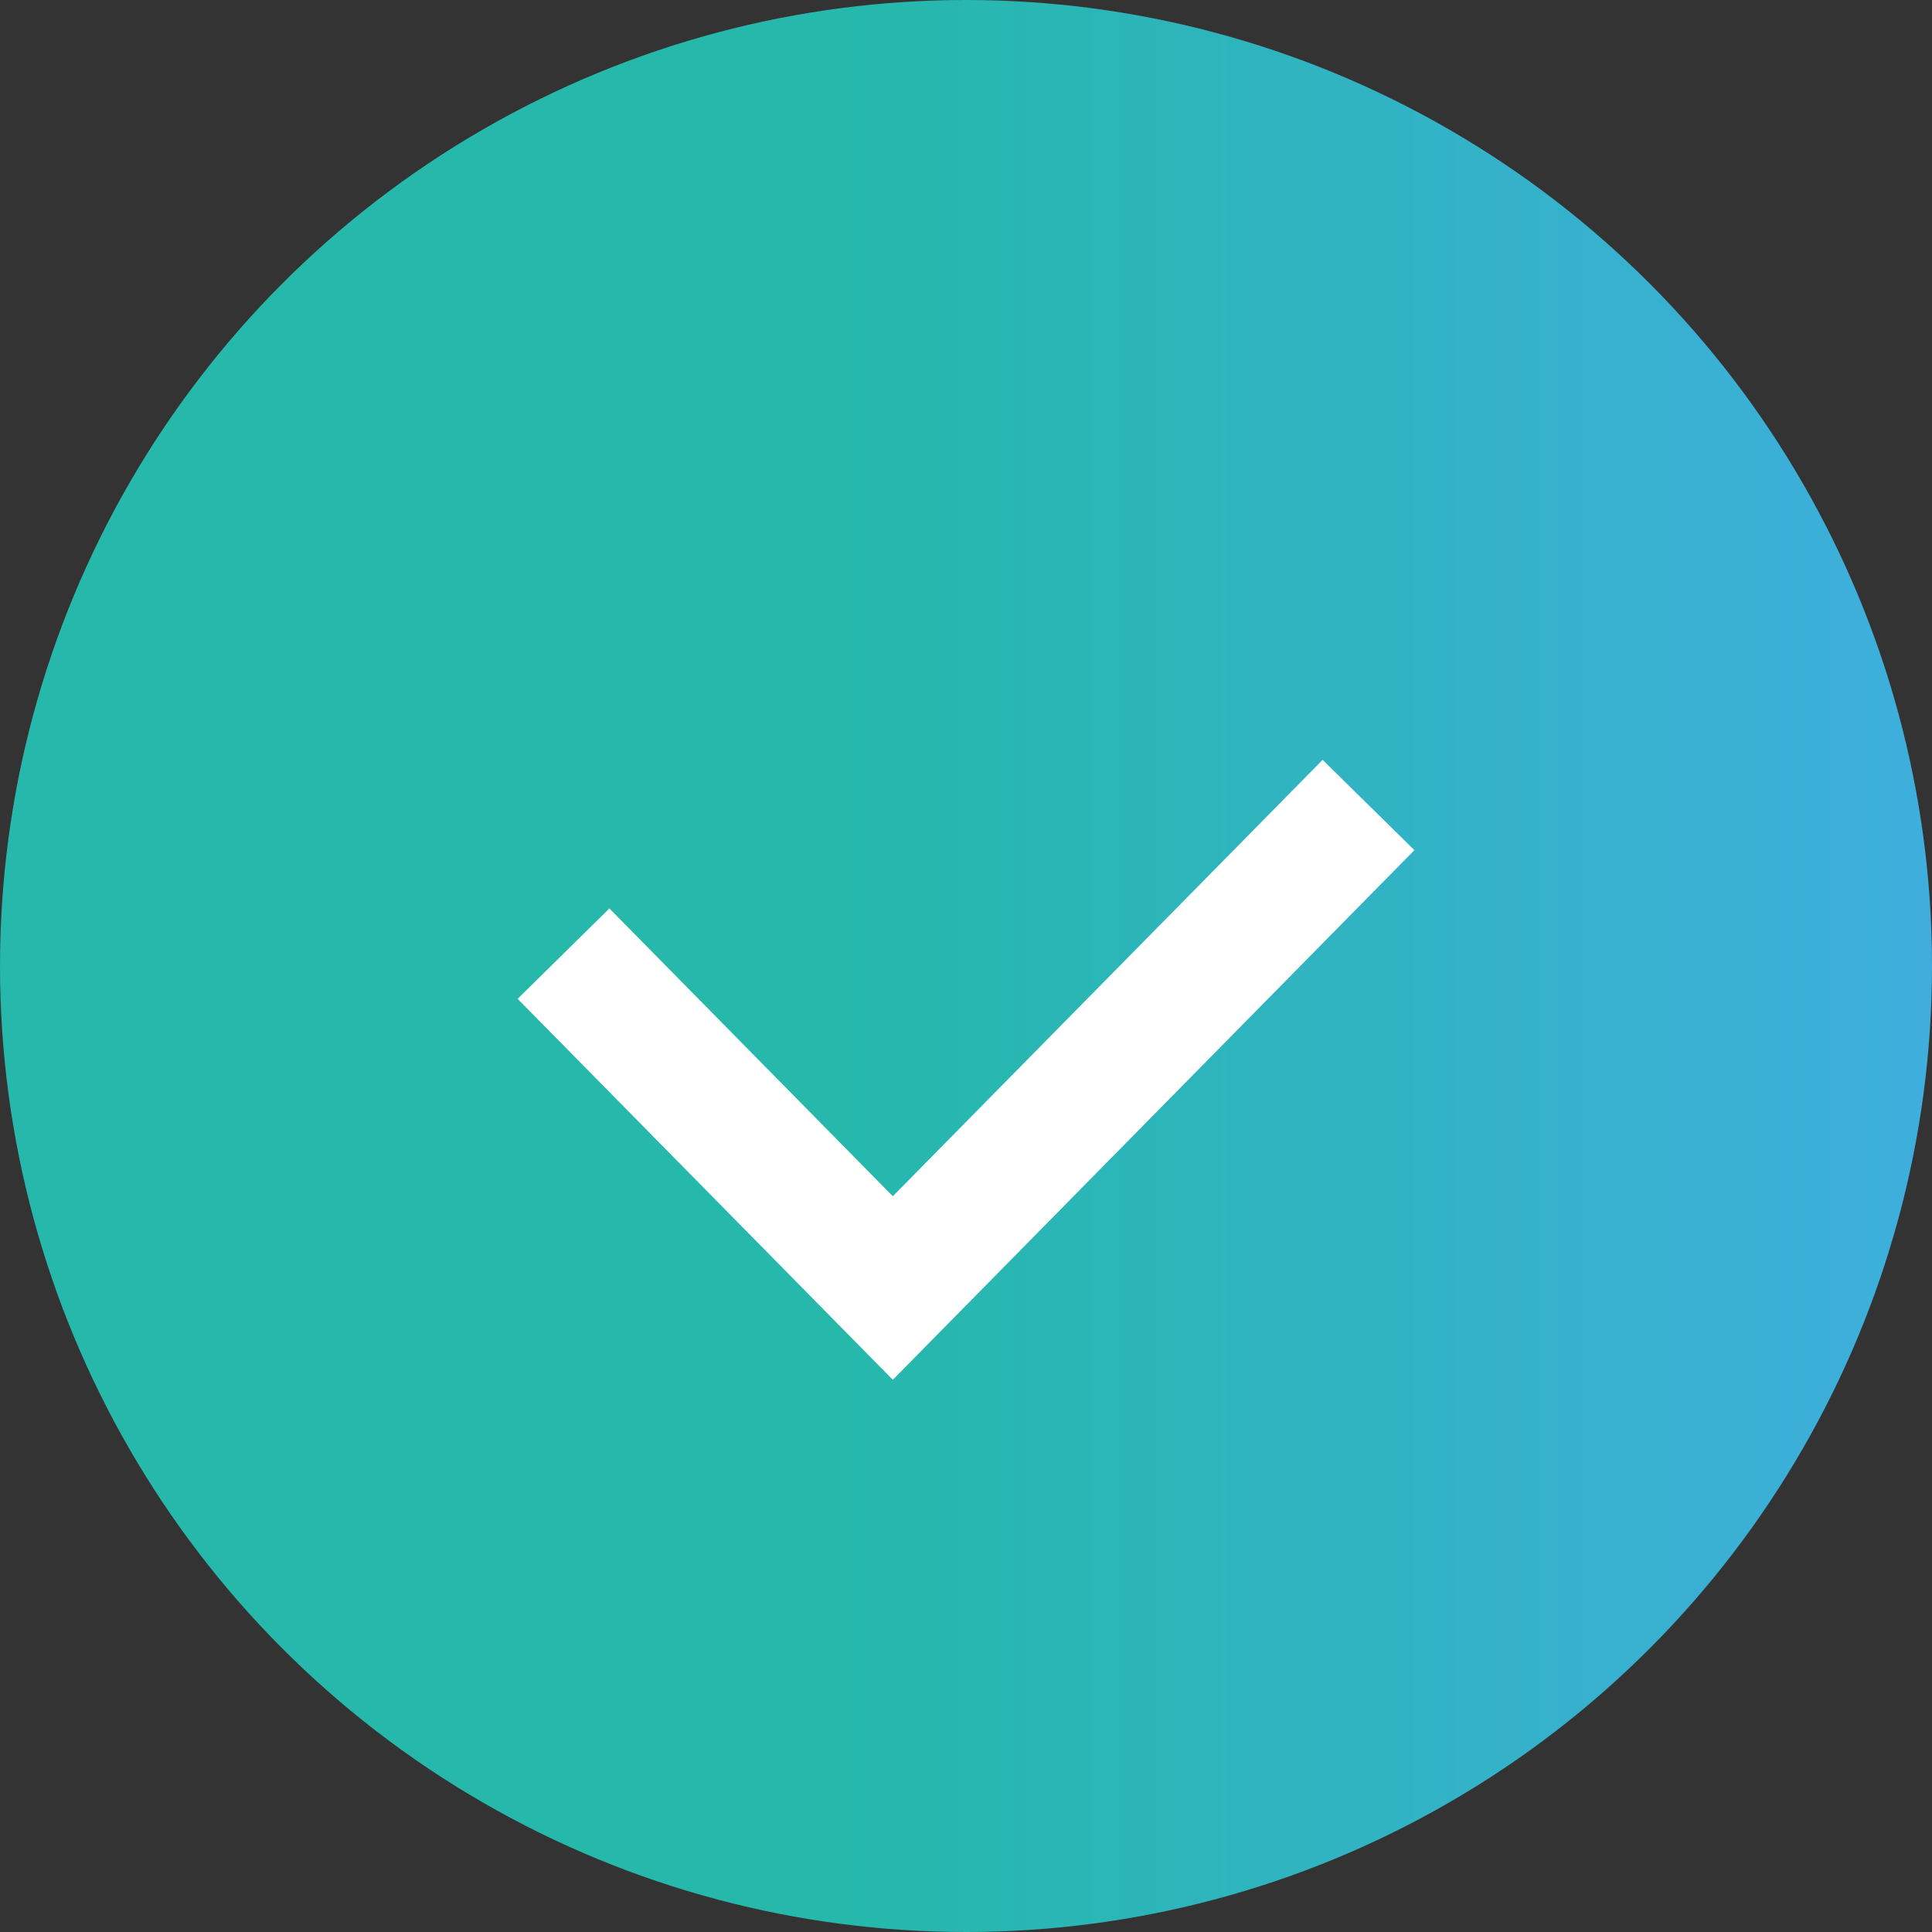
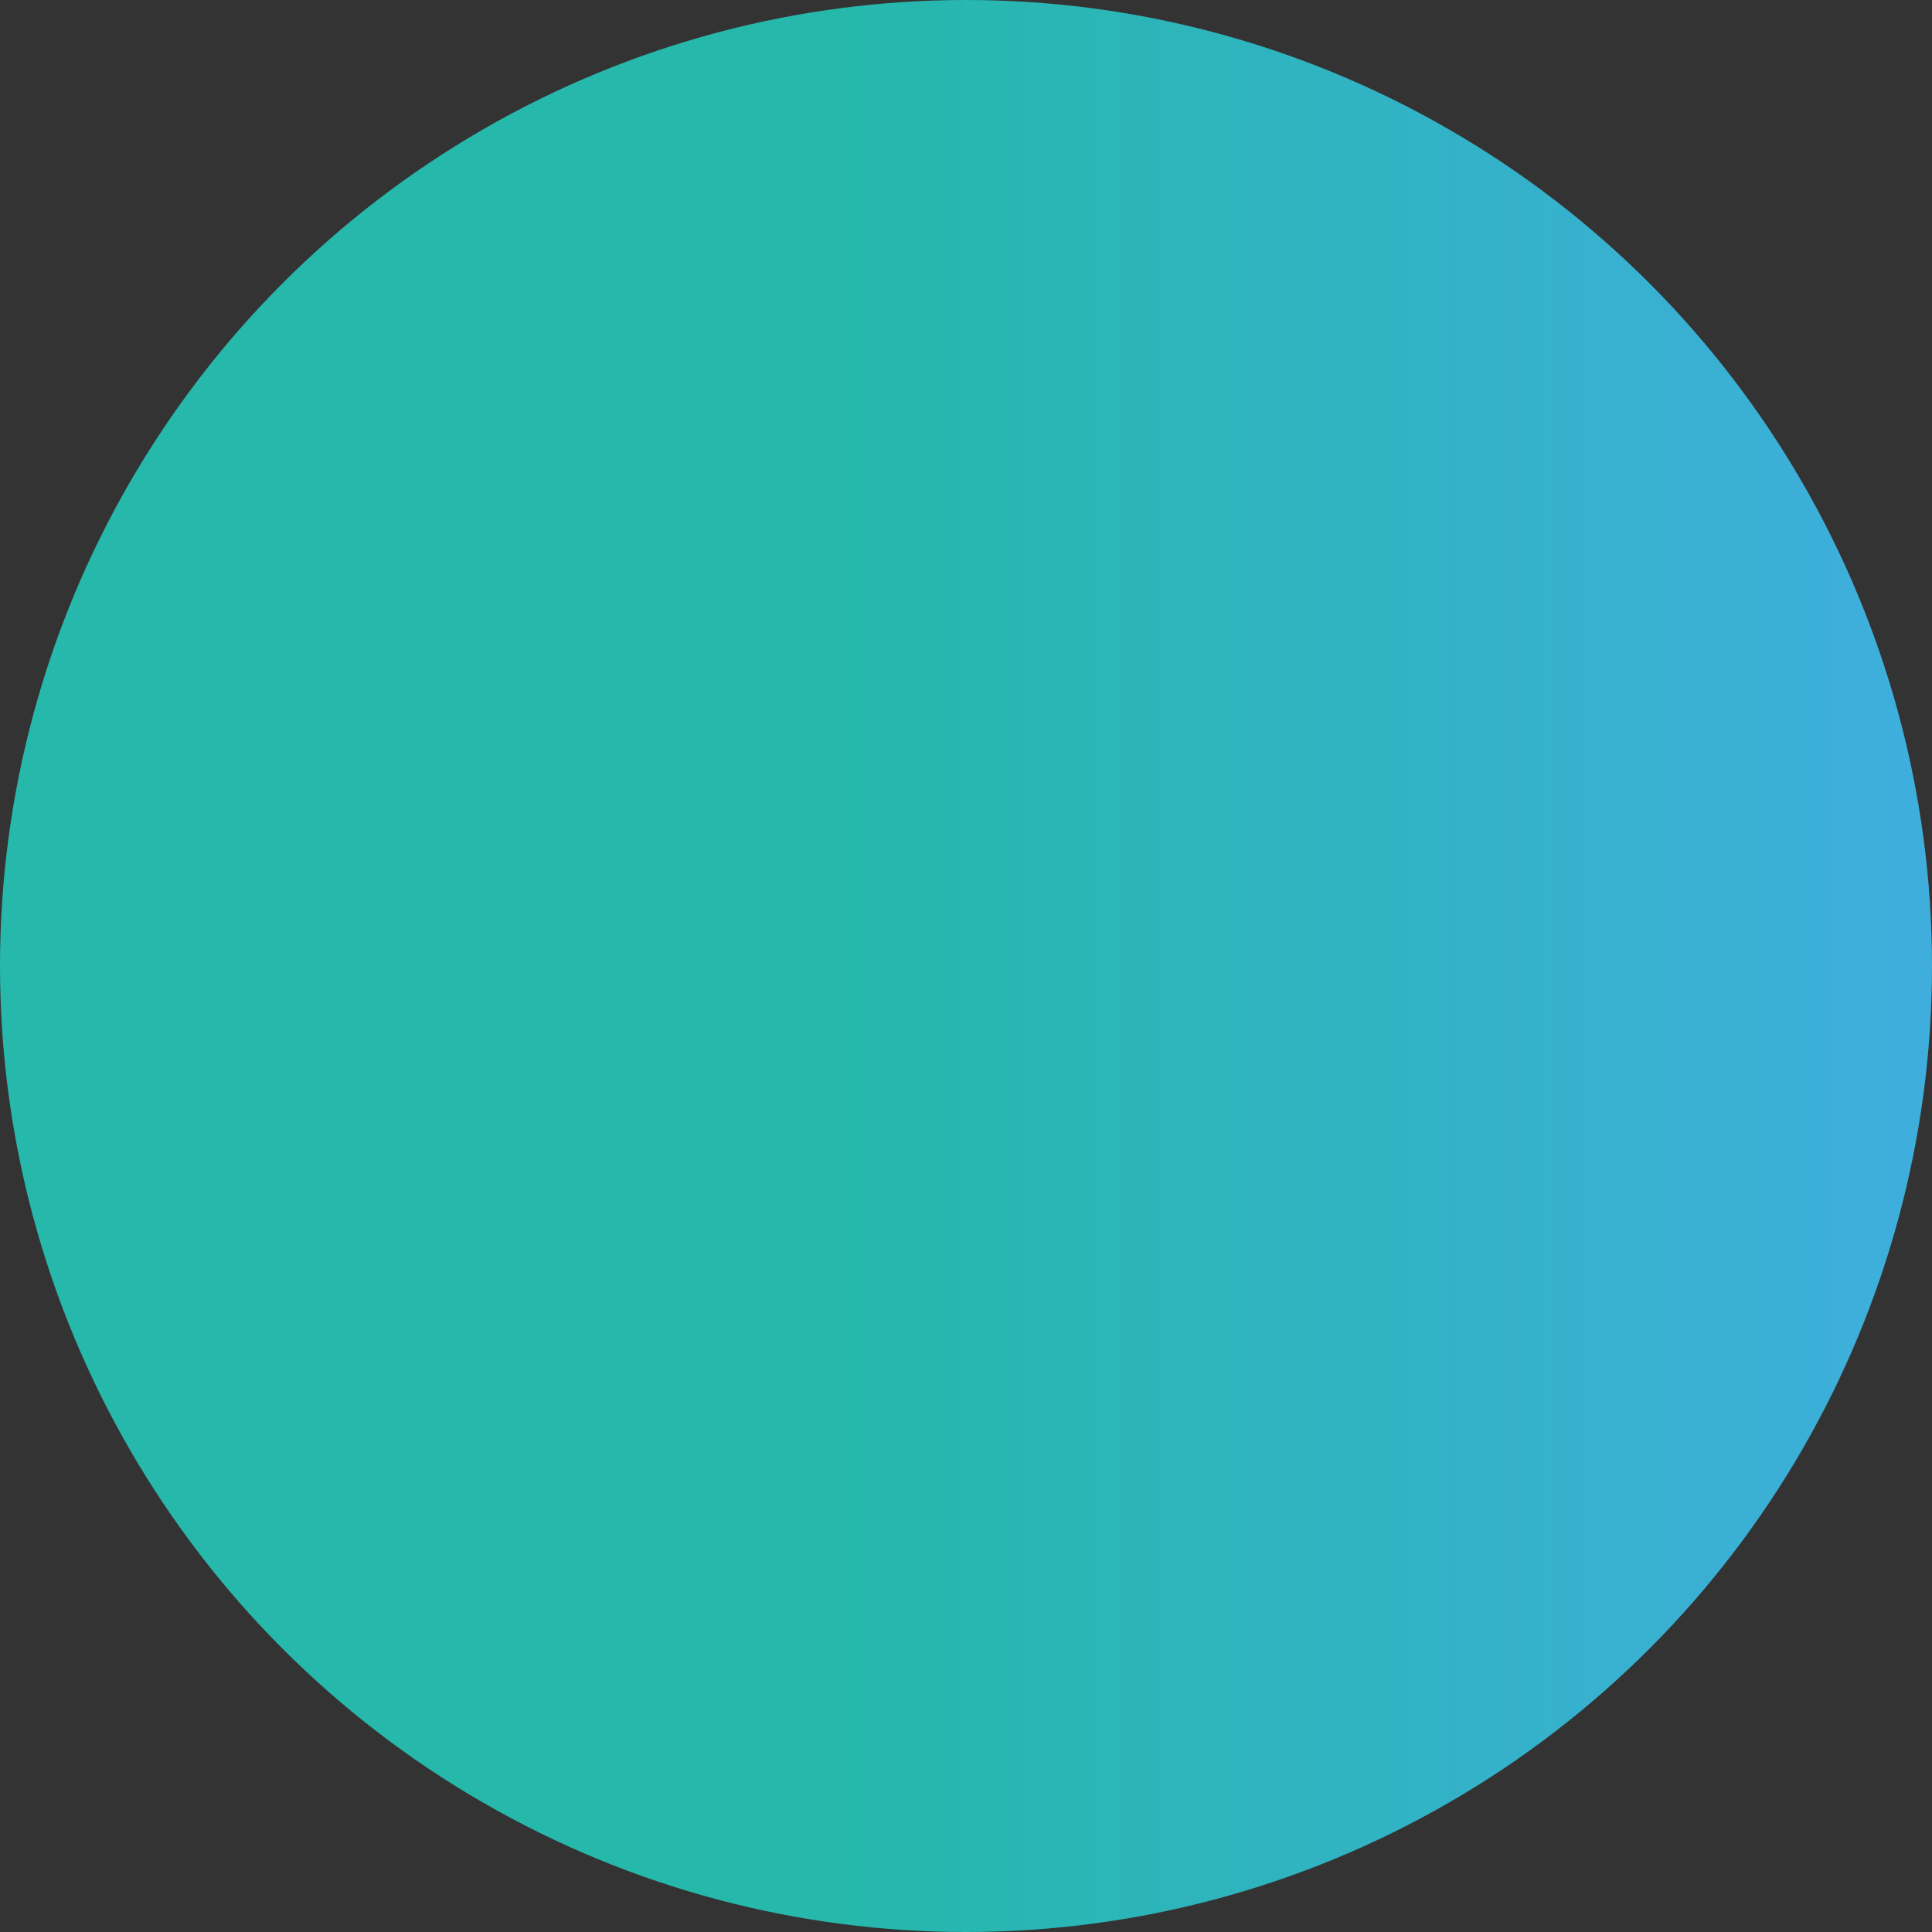
<svg xmlns="http://www.w3.org/2000/svg" width="24" height="24" viewBox="0 0 24 24">
  <rect x="0" y="0" width="24" height="24" fill="#333333" stroke="none" />
  <defs>
    <linearGradient id="a" y1="0.5" x2="1" y2="0.5" gradientUnits="objectBoundingBox">
      <stop offset="0.438" stop-color="#25b8ab" />
      <stop offset="1" stop-color="#3faede" />
    </linearGradient>
  </defs>
  <g transform="translate(-349 -3016)">
    <circle cx="12" cy="12" r="12" transform="translate(349 3016)" fill="url(#a)" />
-     <path d="M4.091,7.14-.57,2.408.57,1.285,4.091,4.86,9.43-.561,10.57.561Z" transform="translate(356 3026)" fill="#fff" />
  </g>
</svg>